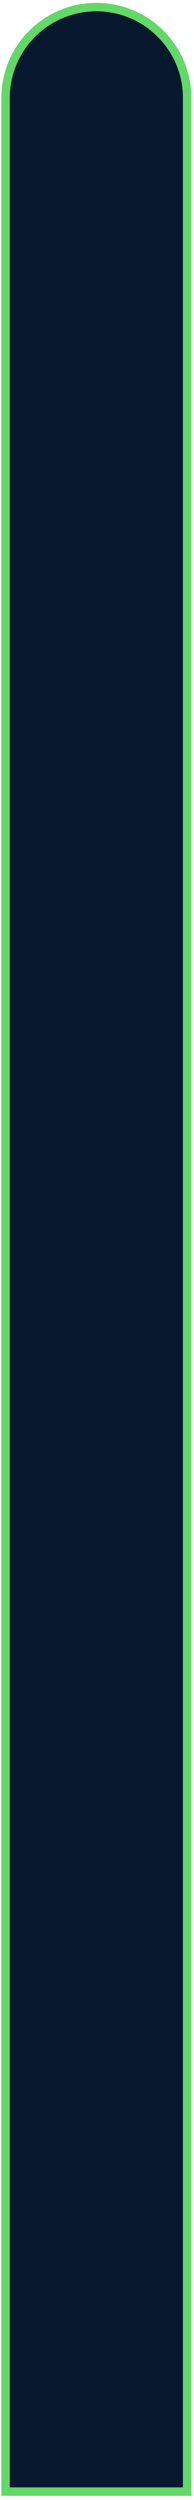
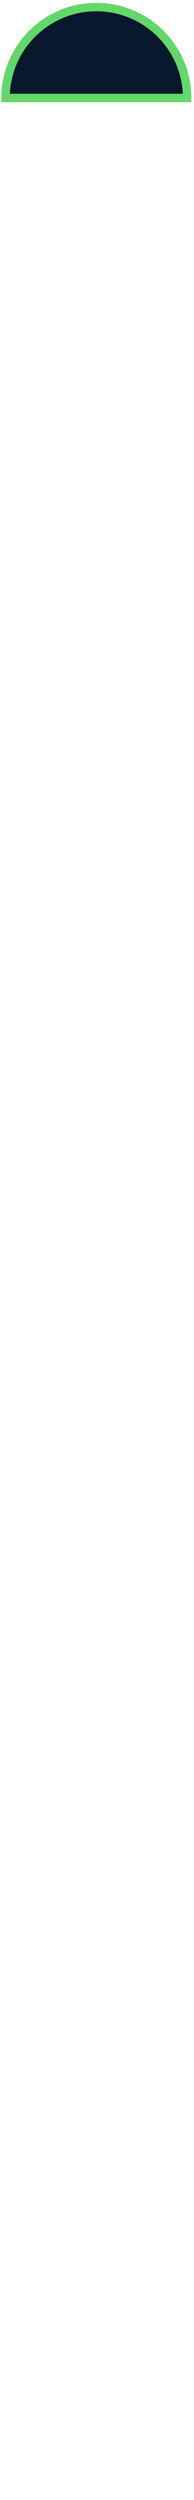
<svg xmlns="http://www.w3.org/2000/svg" width="23" height="296" viewBox="0 0 23 296" fill="none">
-   <path d="M11.424 0.836C17.362 0.836 22.187 5.662 22.187 11.6V295.006H0.66V11.6C0.66 5.662 5.485 0.836 11.424 0.836Z" fill="#08182F" stroke="#62D868" stroke-miterlimit="10" />
+   <path d="M11.424 0.836C17.362 0.836 22.187 5.662 22.187 11.6H0.66V11.6C0.66 5.662 5.485 0.836 11.424 0.836Z" fill="#08182F" stroke="#62D868" stroke-miterlimit="10" />
</svg>